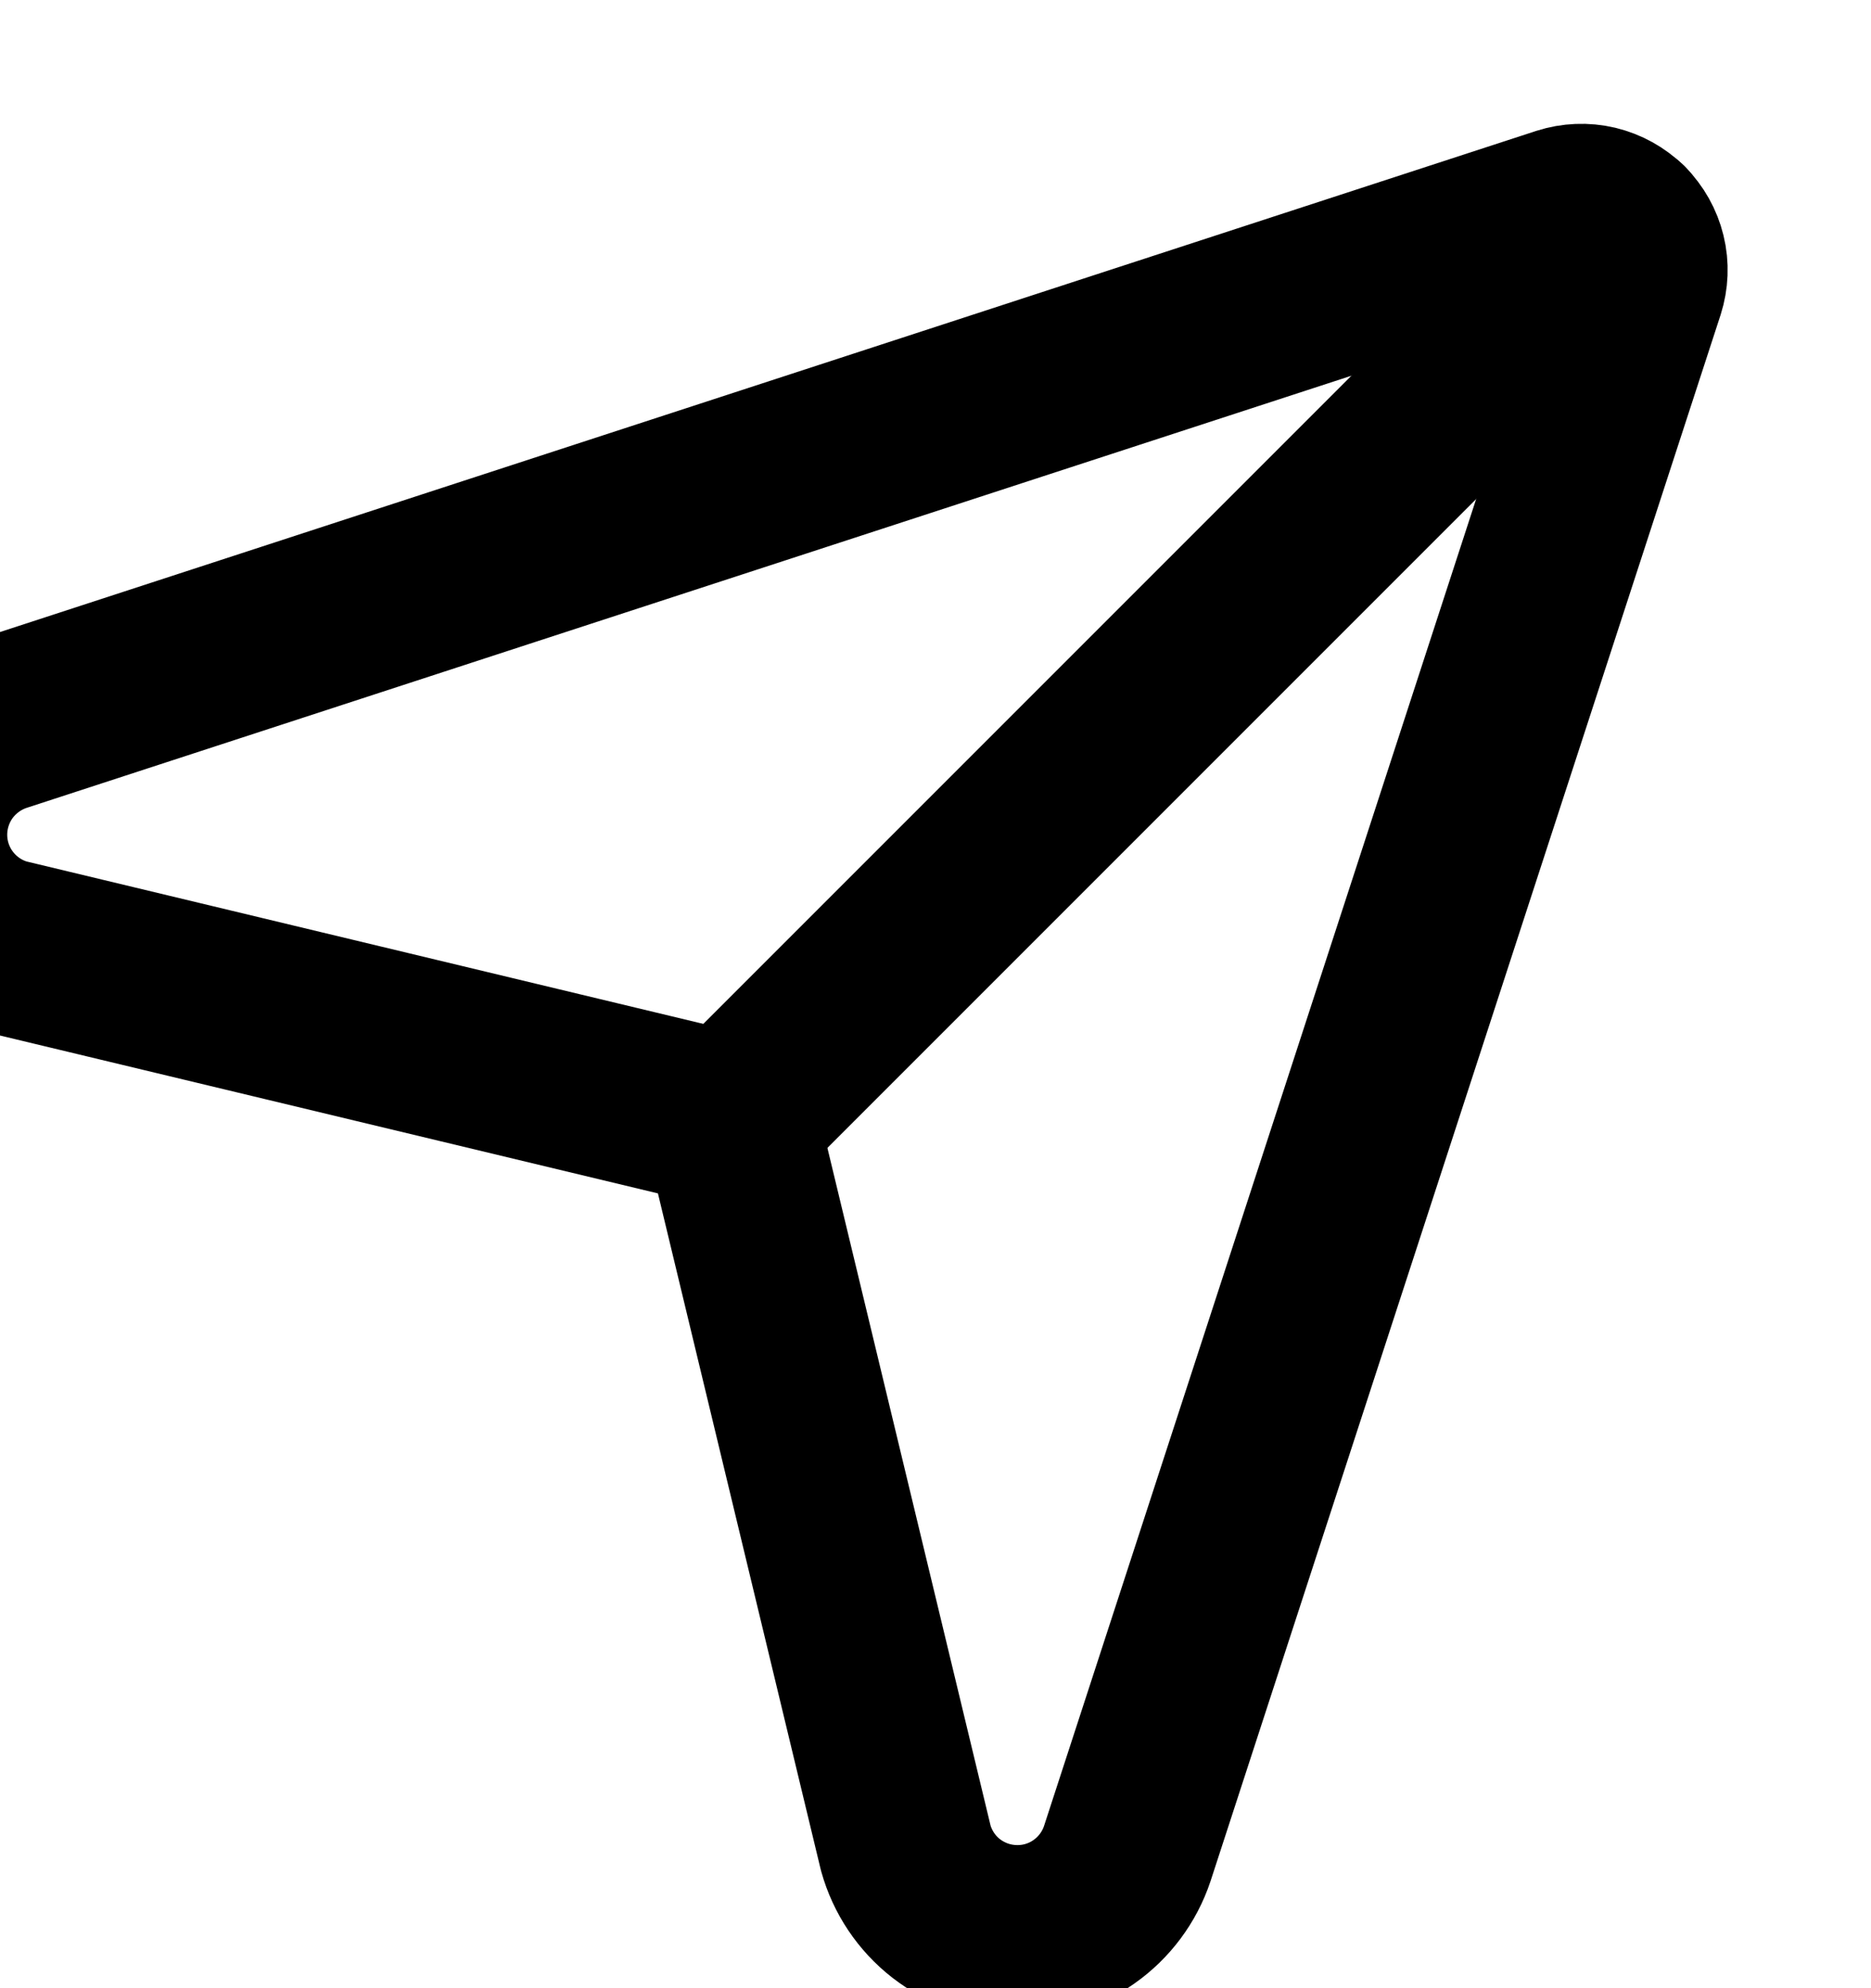
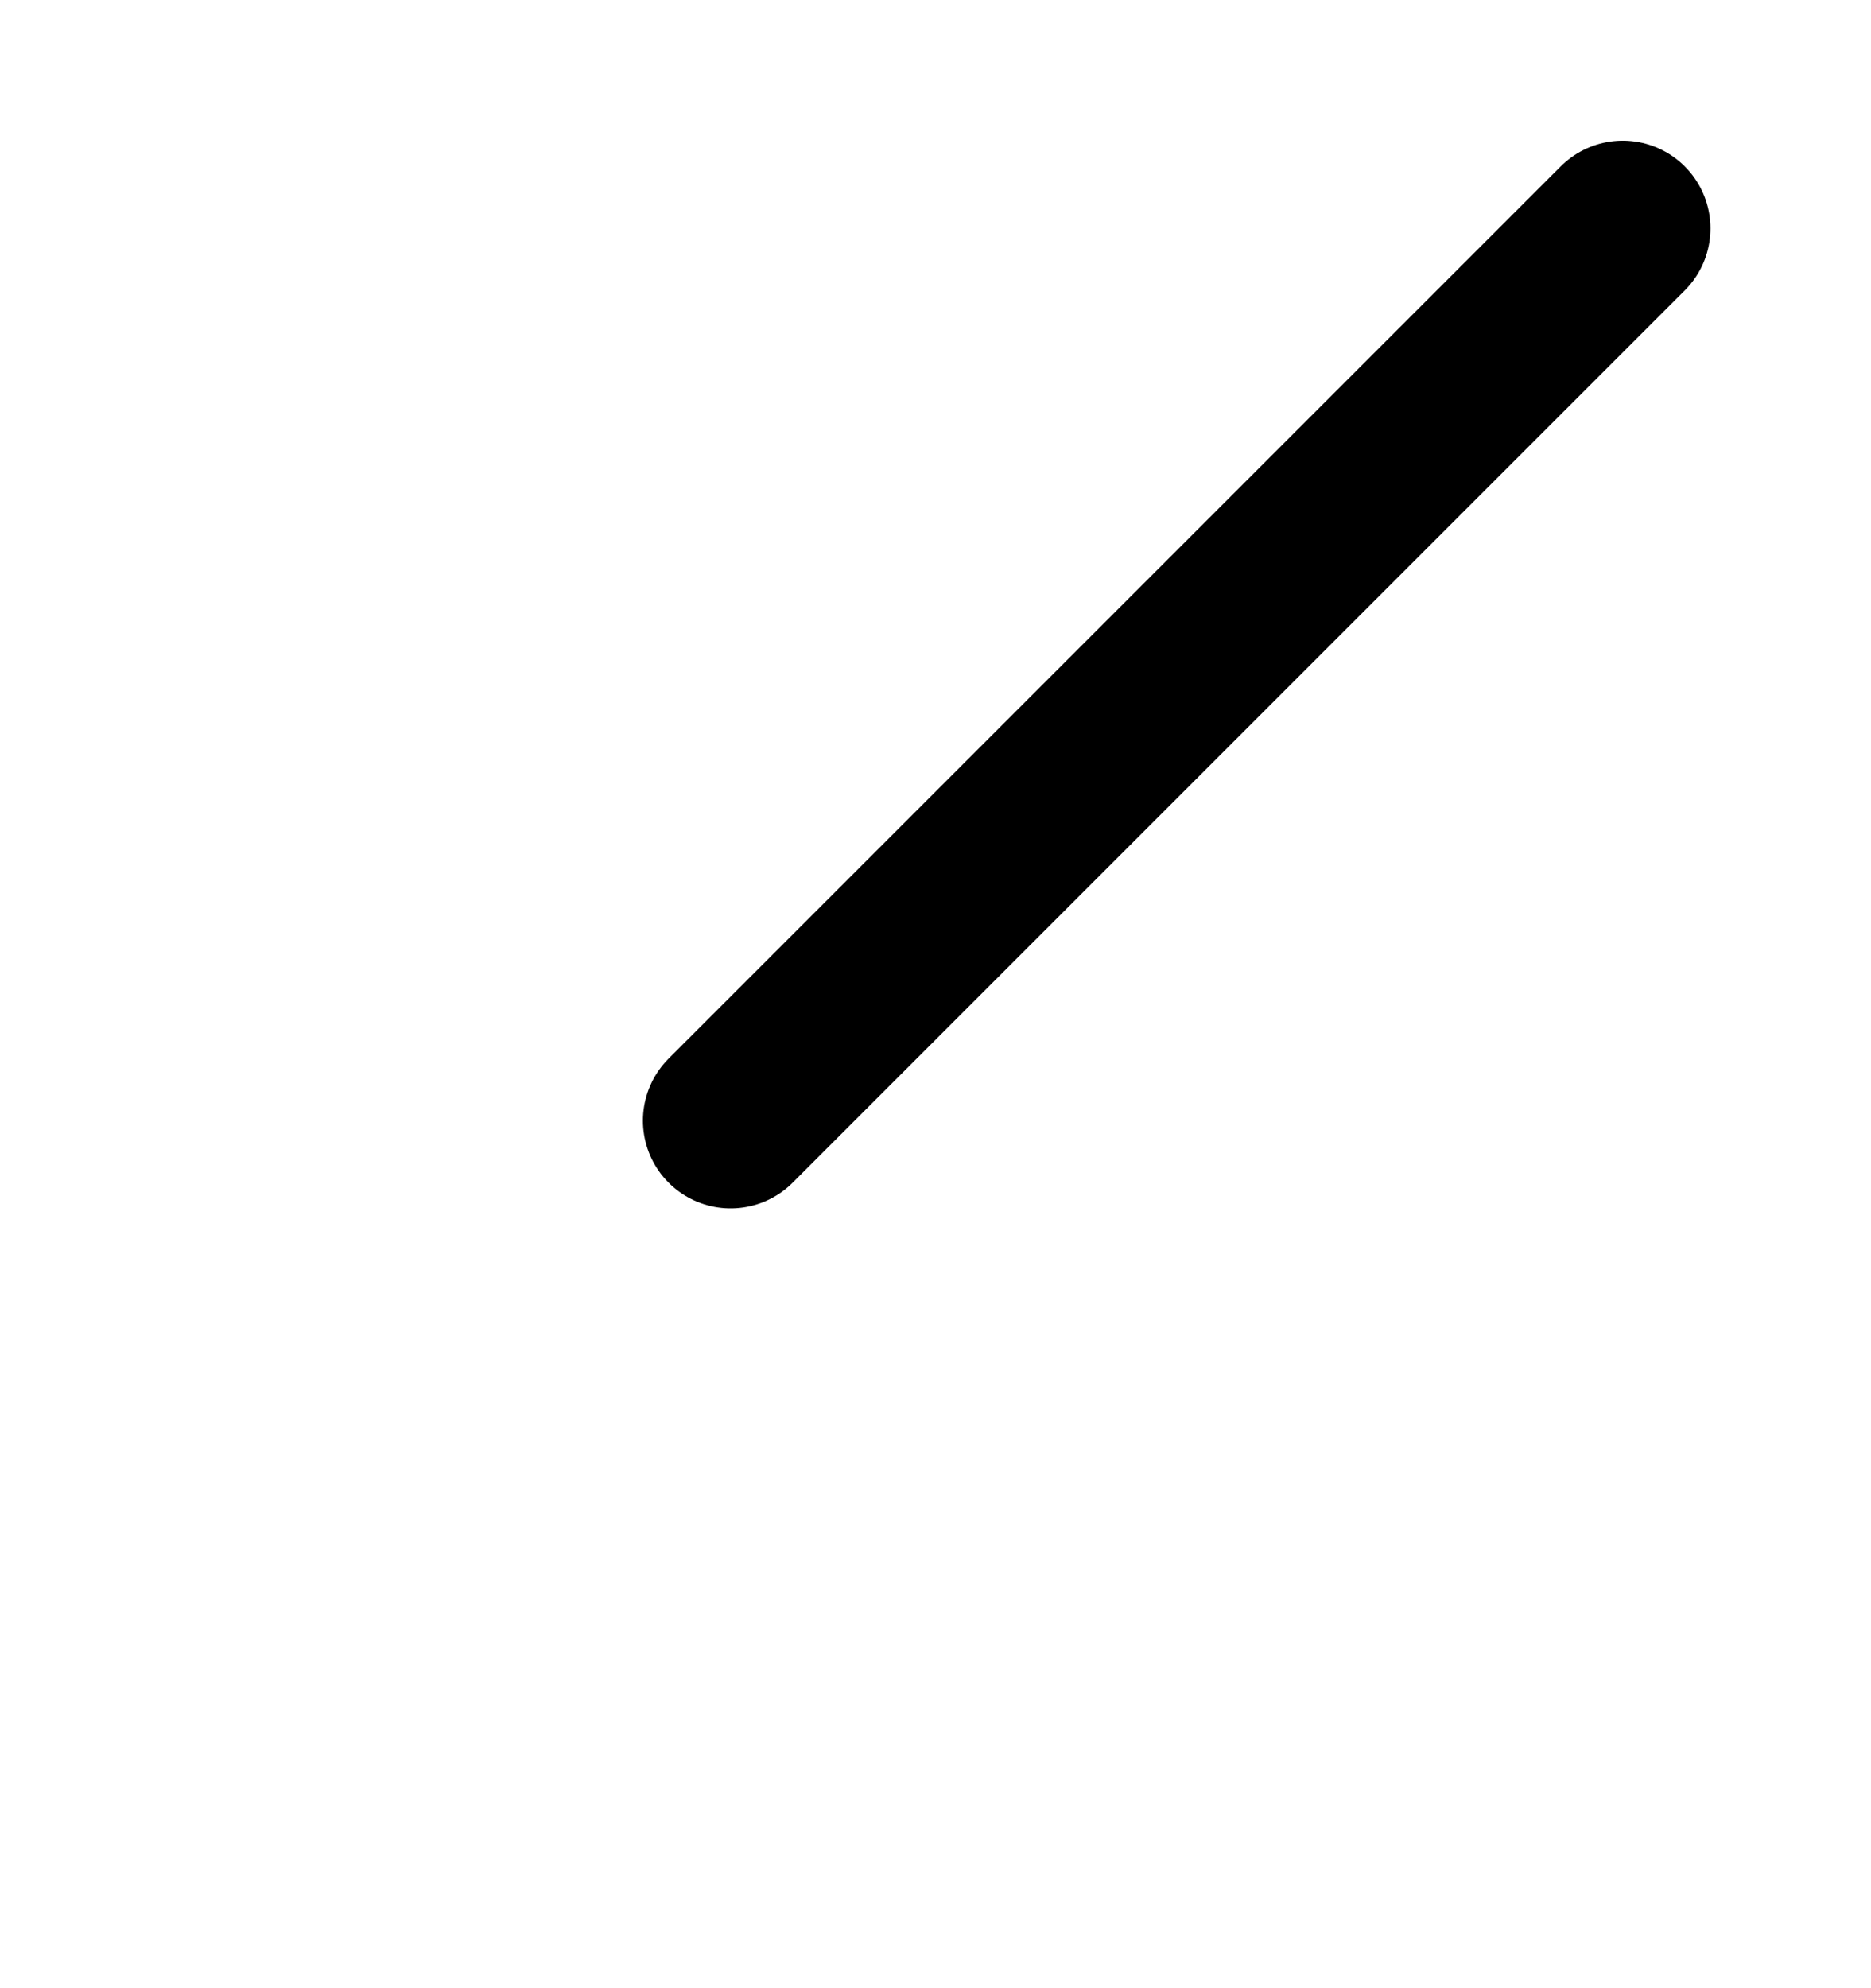
<svg xmlns="http://www.w3.org/2000/svg" width="16" height="17" viewBox="0 0 16 17" fill="none">
-   <path d="M0.034 8.091C-0.17 8.034 -0.35 7.912 -0.48 7.745C-0.61 7.578 -0.683 7.373 -0.688 7.161C-0.693 6.949 -0.63 6.742 -0.509 6.568C-0.387 6.395 -0.213 6.265 -0.012 6.197L13.368 1.833C13.456 1.805 13.55 1.801 13.639 1.822C13.729 1.844 13.811 1.889 13.877 1.954C13.942 2.019 13.988 2.101 14.01 2.191C14.032 2.28 14.028 2.374 14 2.462L9.64 15.849C9.573 16.05 9.443 16.225 9.269 16.347C9.096 16.469 8.887 16.532 8.675 16.526C8.463 16.521 8.259 16.448 8.091 16.318C7.924 16.188 7.803 16.007 7.746 15.803L6.248 9.582L0.034 8.091Z" stroke="black" stroke-width="1.5" stroke-linecap="round" stroke-linejoin="round" />
  <path d="M13.877 1.953L6.248 9.582" stroke="black" stroke-width="1.5" stroke-linecap="round" stroke-linejoin="round" />
</svg>